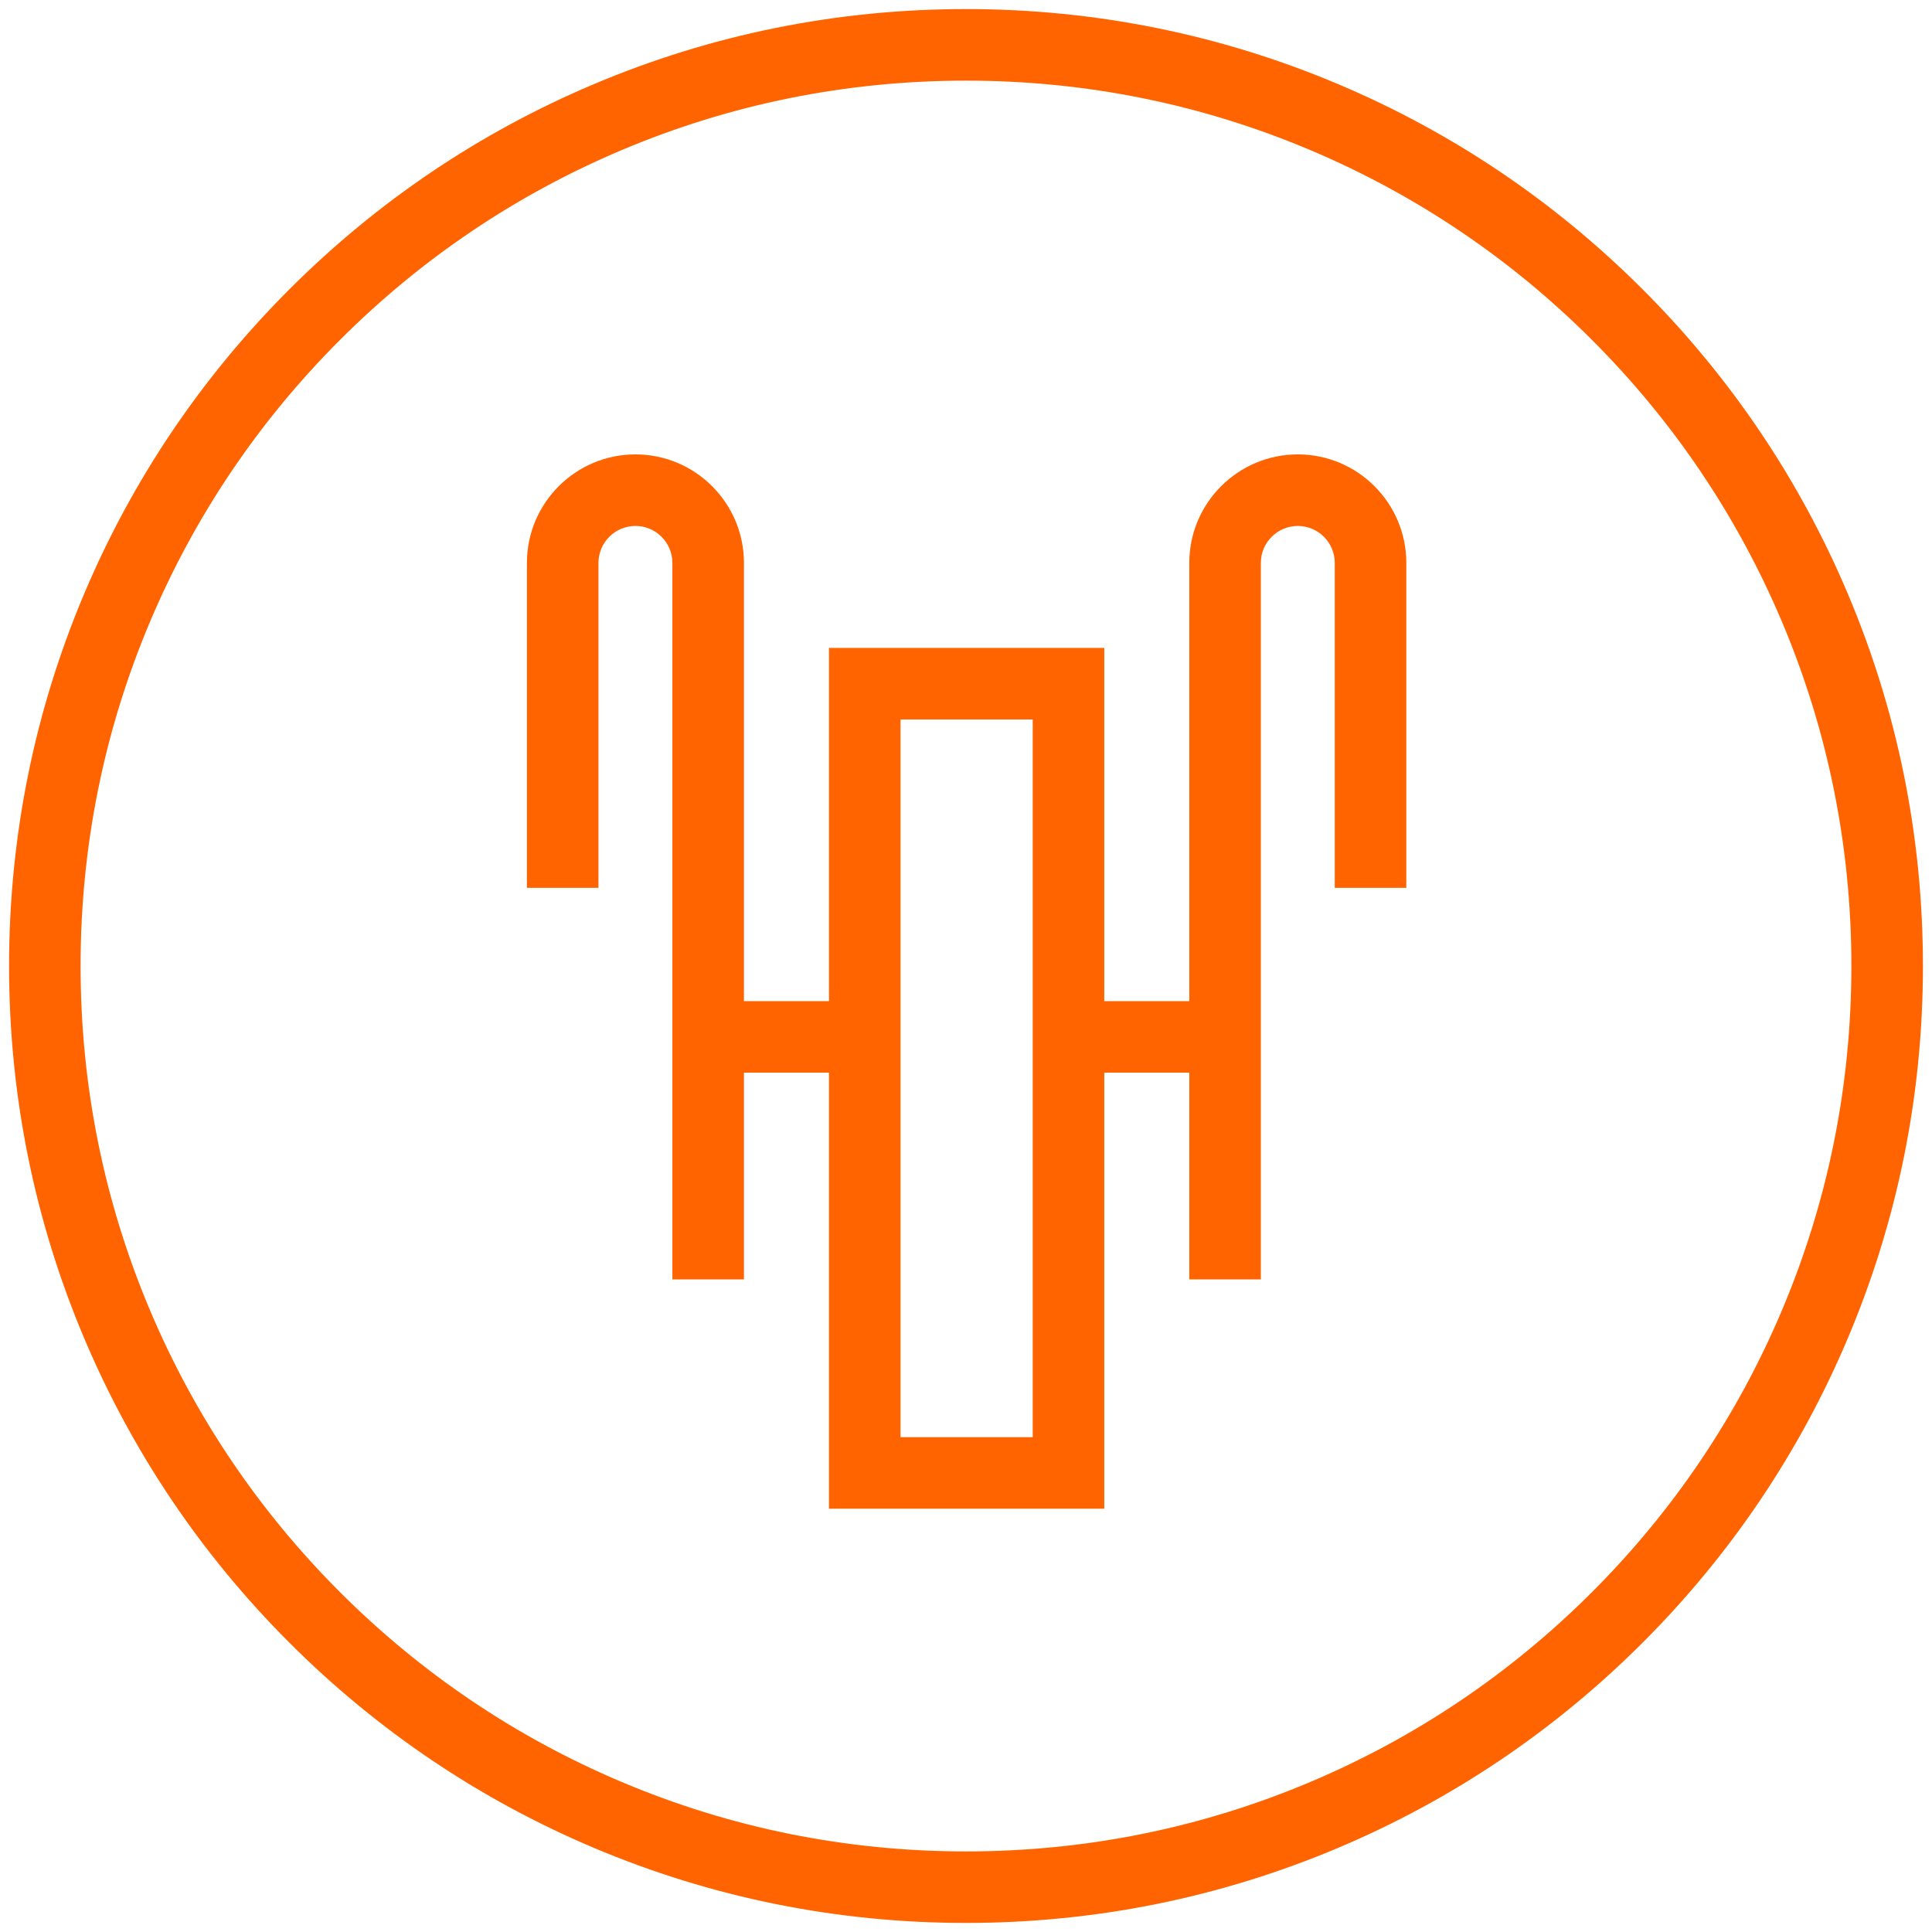
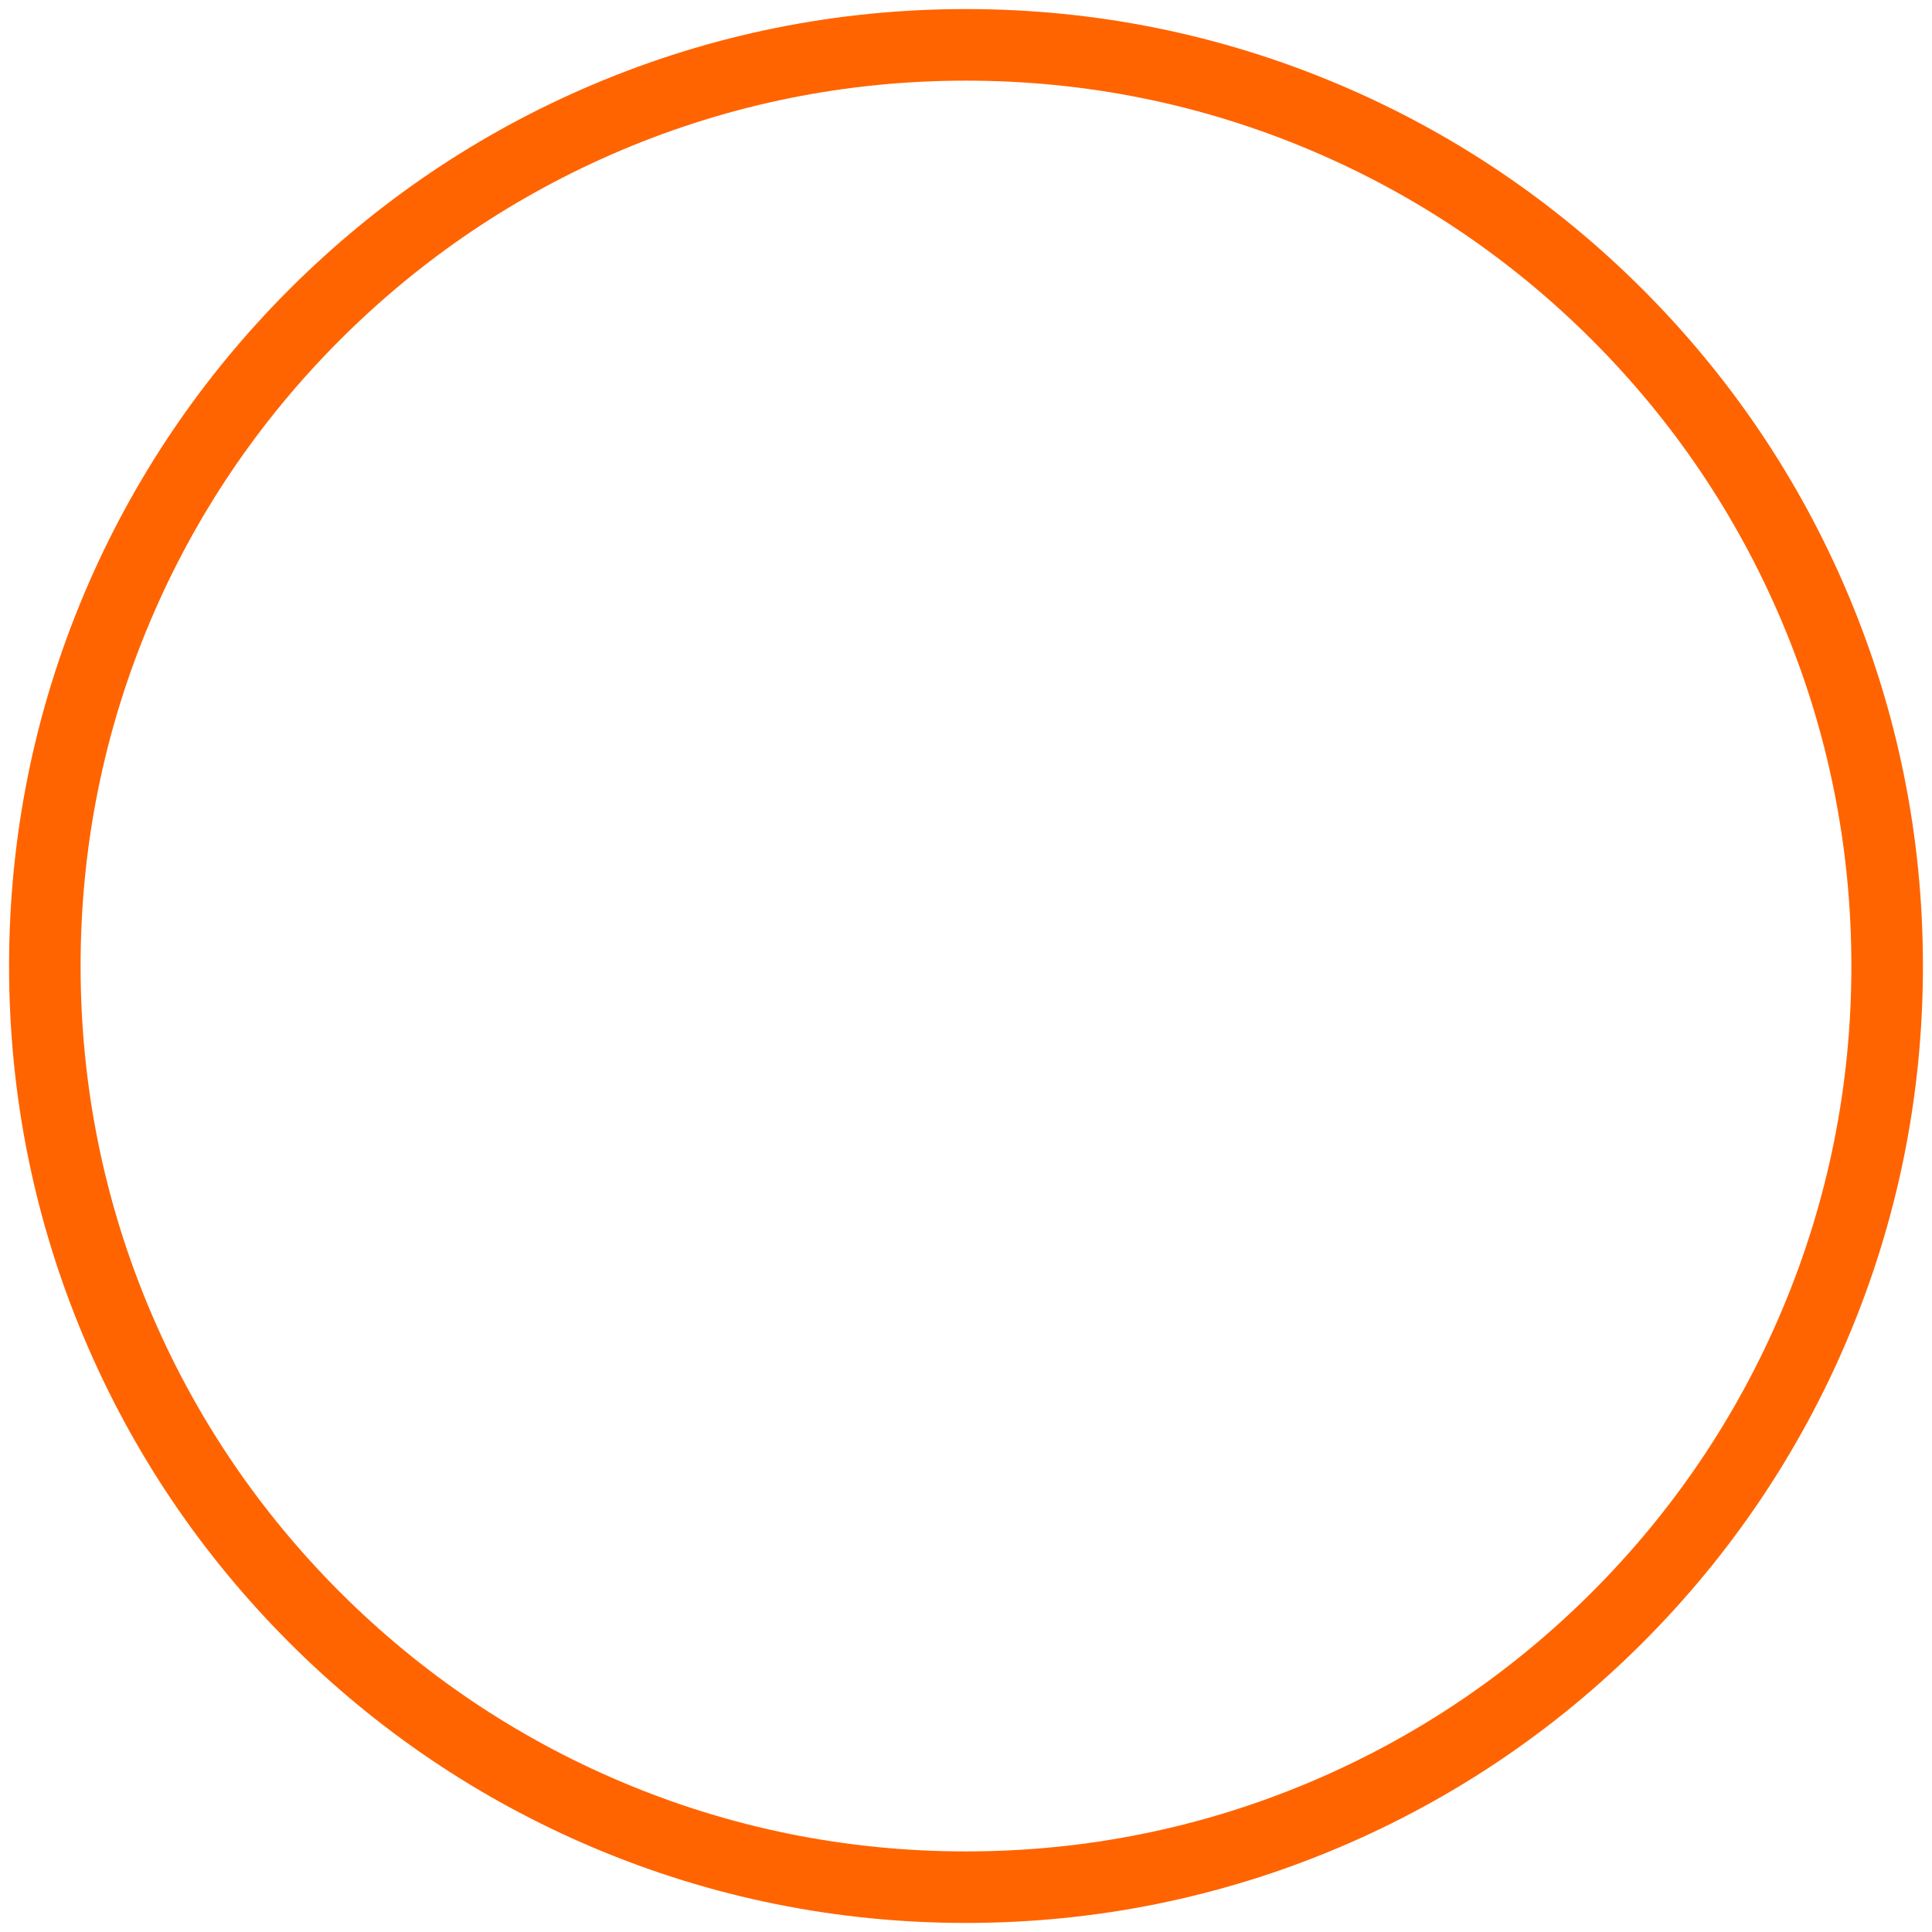
<svg xmlns="http://www.w3.org/2000/svg" id="Icons_Orange" viewBox="0 0 1080 1080">
  <defs>
    <style>.cls-1{fill:#ff6400;}</style>
  </defs>
-   <path class="cls-1" d="M725.48,254.01c-33.45,0-60.66,27.21-60.66,60.66v244.96h-47.53v-197.44h-153.89v197.44h-47.53v-244.96c0-33.45-27.21-60.66-60.66-60.66s-60.66,27.21-60.66,60.66v181.63h40v-181.63c0-11.39,9.27-20.66,20.66-20.66s20.66,9.27,20.66,20.66v400.53h40v-115.57h47.53v243.74h153.89v-243.74h47.53v115.57h40V314.67c0-11.39,9.27-20.66,20.66-20.66s20.66,9.27,20.66,20.66v181.63h40v-181.63c0-33.45-27.21-60.66-60.66-60.66Zm-148.19,549.36h-73.89V402.18h73.89v401.19Z" />
  <path class="cls-1" d="M1032.88,331.78c-26.94-63.7-65.51-120.91-114.63-170.03s-106.33-87.69-170.03-114.63c-65.96-27.9-136.02-42.05-208.22-42.05s-142.26,14.15-208.22,42.05c-63.7,26.94-120.91,65.51-170.03,114.63s-87.69,106.33-114.63,170.03C19.22,397.74,5.07,467.79,5.07,540s14.15,142.26,42.05,208.22c26.94,63.7,65.51,120.91,114.63,170.03,49.12,49.12,106.33,87.69,170.03,114.63,65.96,27.9,136.02,42.05,208.22,42.05s142.26-14.15,208.22-42.05c63.7-26.94,120.91-65.51,170.03-114.63s87.69-106.33,114.63-170.03c27.9-65.96,42.05-136.02,42.05-208.22s-14.15-142.26-42.05-208.22Zm-36.84,400.87c-24.93,58.93-60.62,111.87-106.08,157.33s-98.39,81.15-157.33,106.08c-61,25.8-125.82,38.89-192.64,38.89s-131.64-13.08-192.64-38.89c-58.93-24.93-111.87-60.62-157.33-106.08s-81.15-98.39-106.08-157.33c-25.8-61-38.89-125.82-38.89-192.64s13.08-131.64,38.89-192.64c24.93-58.93,60.62-111.86,106.08-157.32s98.39-81.15,157.33-106.08c61-25.8,125.82-38.89,192.64-38.89s131.64,13.08,192.64,38.89c58.93,24.93,111.87,60.62,157.33,106.08s81.15,98.39,106.08,157.32c25.8,61,38.89,125.82,38.89,192.64s-13.08,131.64-38.89,192.64Z" />
</svg>